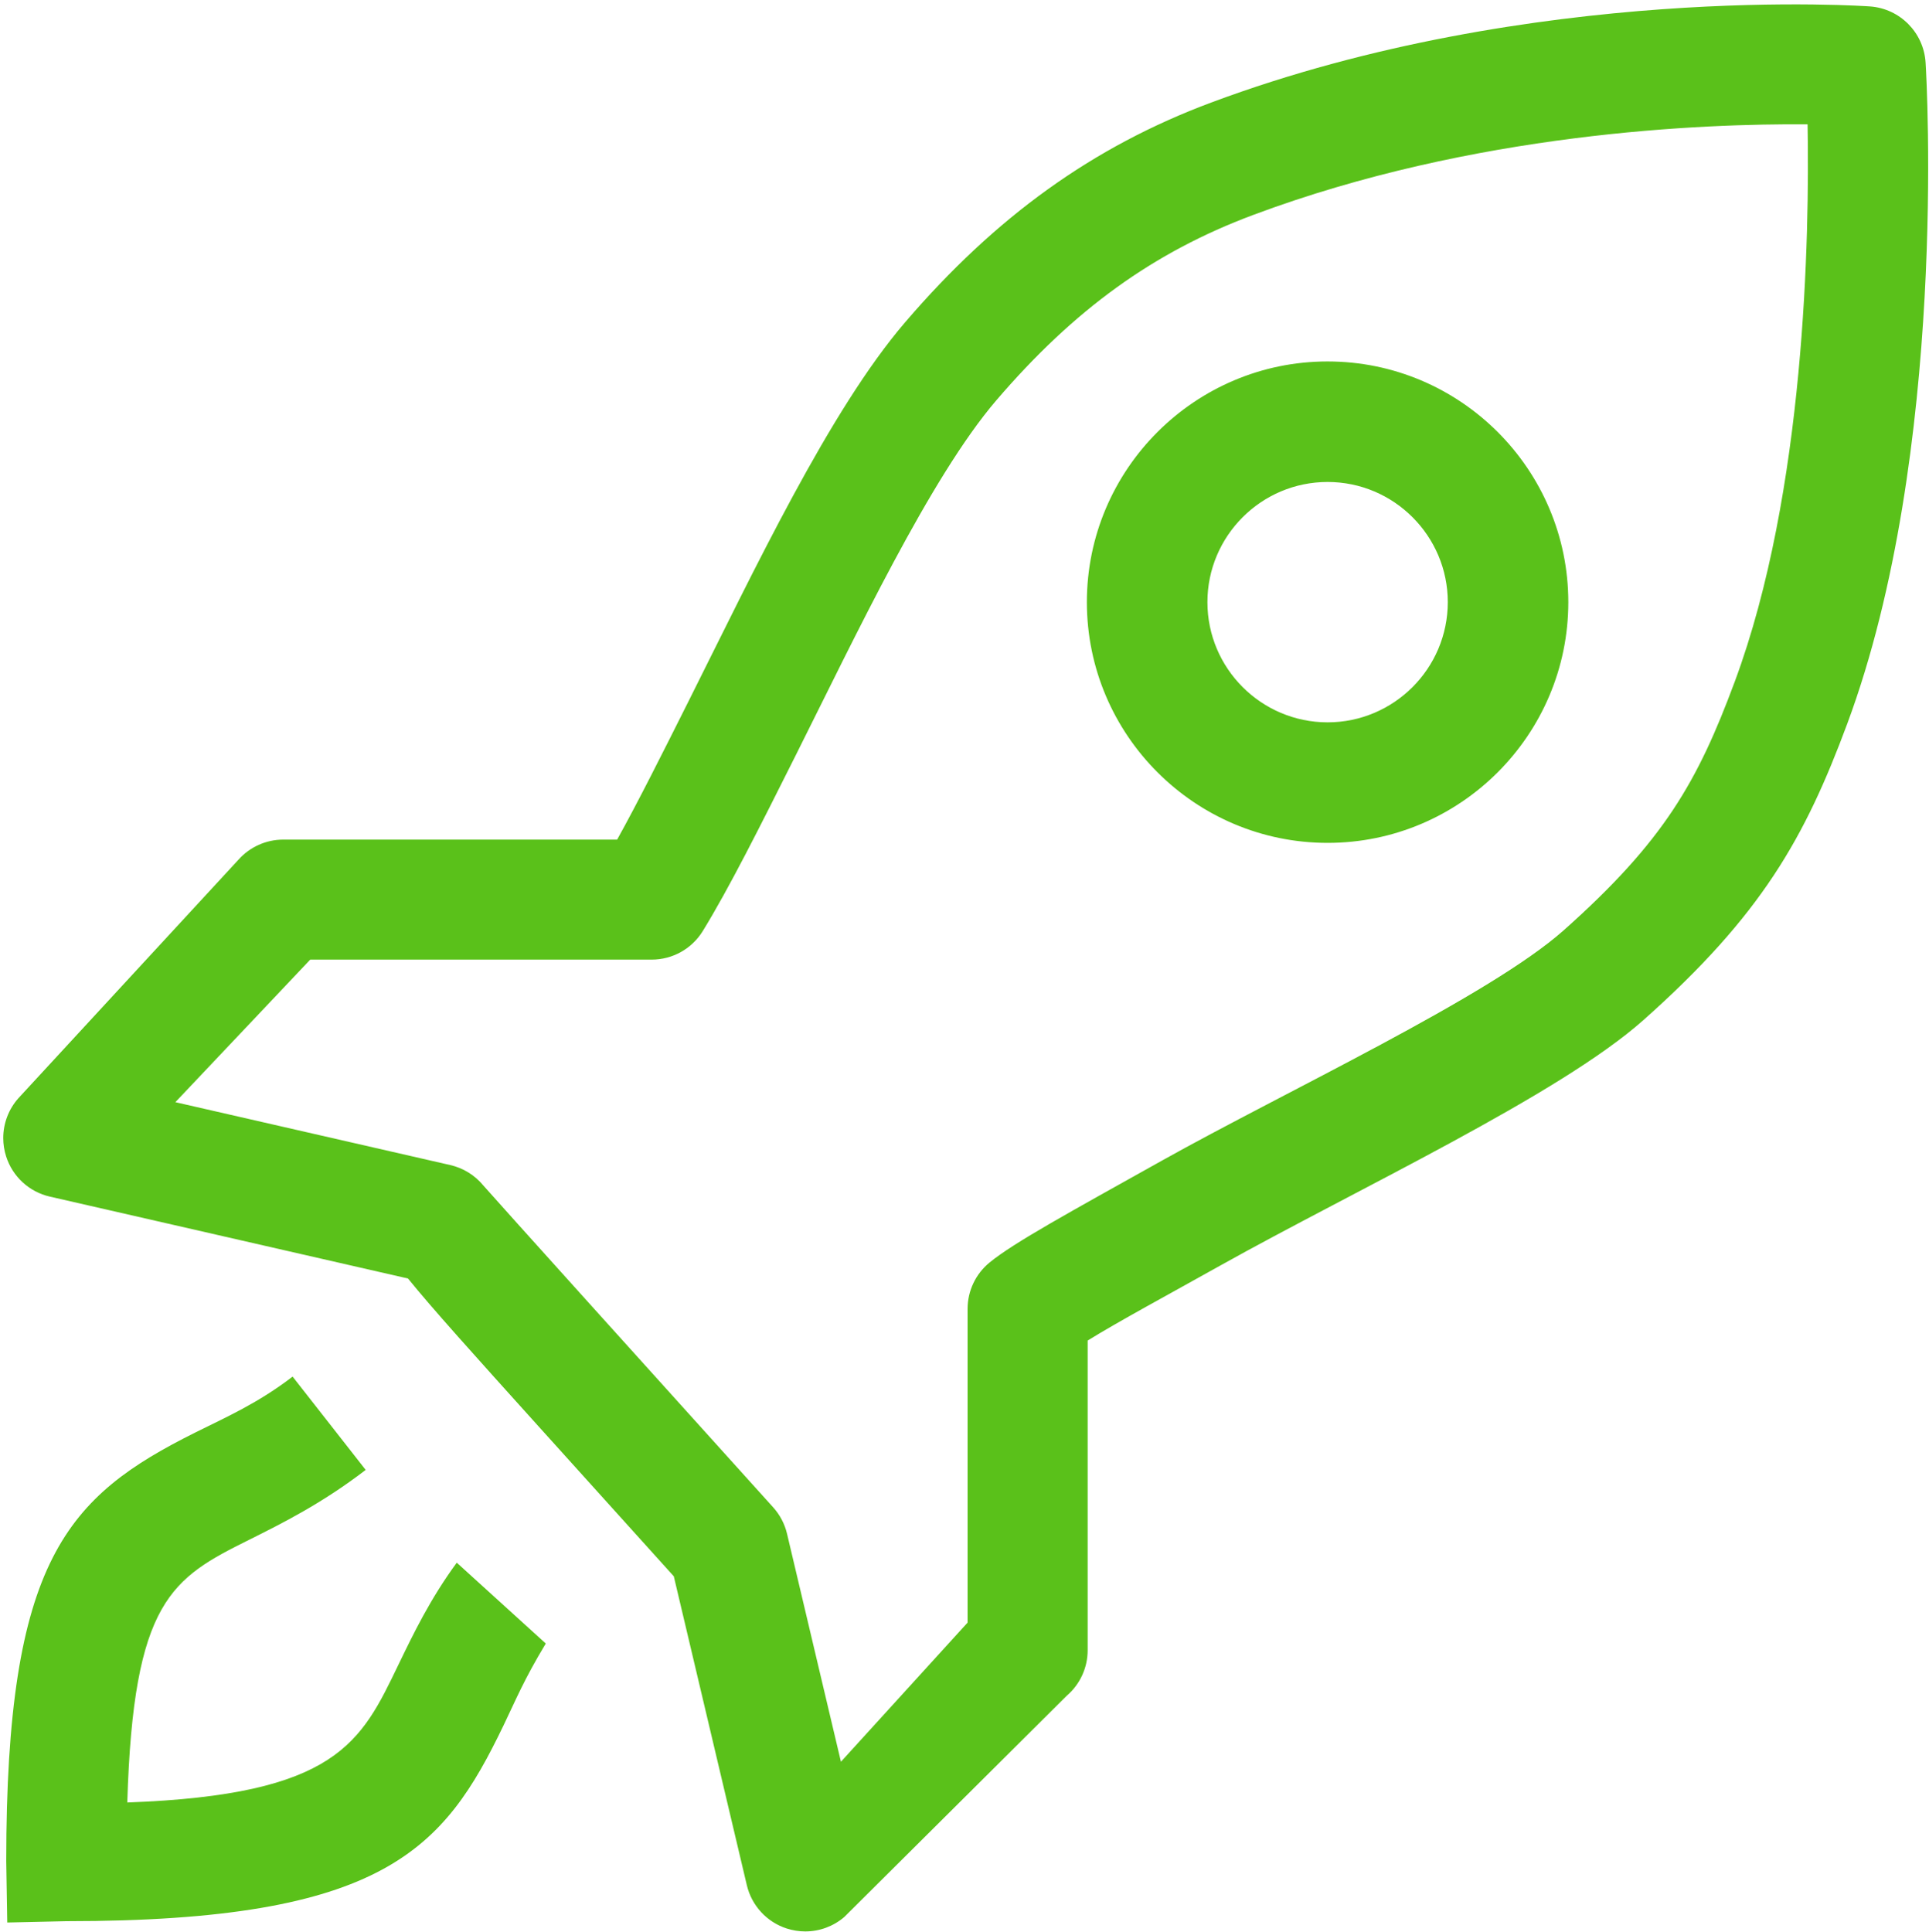
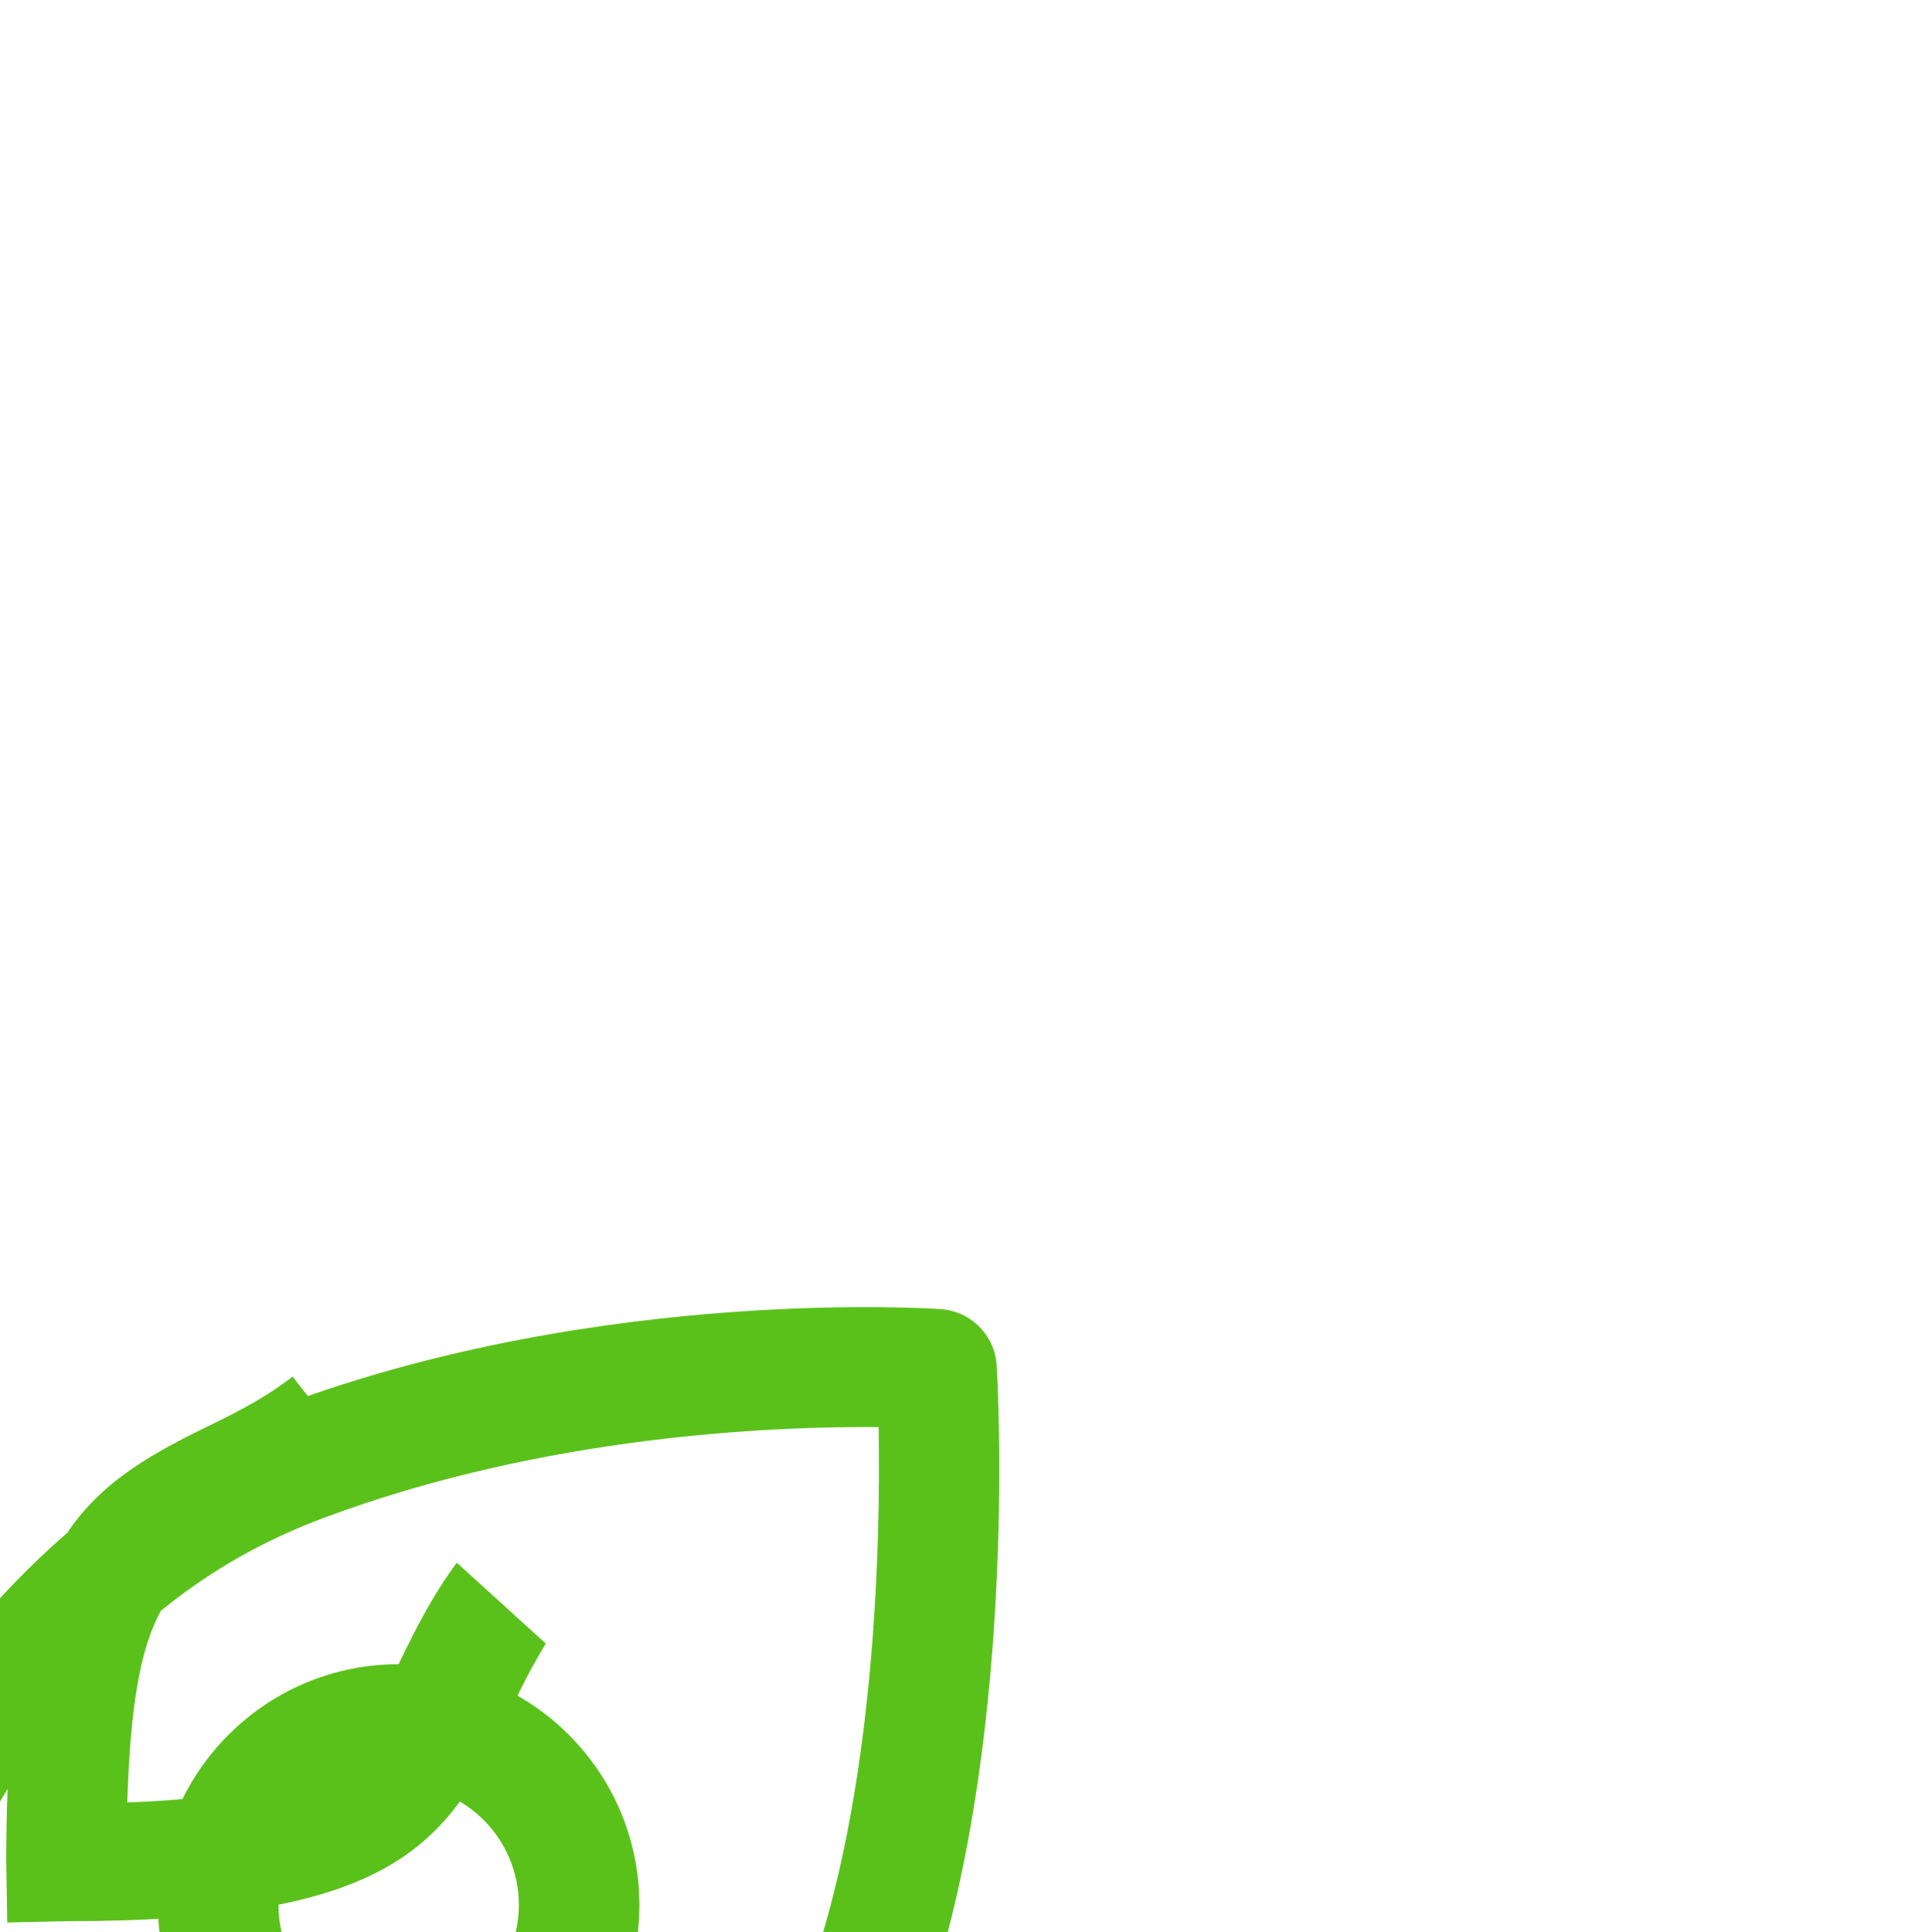
<svg xmlns="http://www.w3.org/2000/svg" xml:space="preserve" width="270.858mm" height="271.293mm" version="1.1" style="shape-rendering:geometricPrecision; text-rendering:geometricPrecision; image-rendering:optimizeQuality; fill-rule:evenodd; clip-rule:evenodd" viewBox="0 0 27085.8 27129.32">
  <defs>
    <style type="text/css">
   
    .fil0 {fill:#5AC11A;fill-rule:nonzero}
   
  </style>
  </defs>
  <g id="Capa_x0020_1">
-     <path class="fil0" d="M5597.79 23368.76c-529.67,1101.03 -863.87,1834.73 -3810.52,1941.75 84.69,-2843.44 626.58,-3148.52 1711.62,-3689.14 455.51,-227.13 1022.68,-509.45 1635.82,-980.97l-1026.06 -1310.05c-484.58,372.07 -930.43,568.01 -1361.49,782.5 -1807.68,901.31 -2659.65,1789.12 -2659.65,6021.84l14.3 861.29 828.43 -18.54c4467.42,0 5302.17,-1009.19 6139.02,-2747.37 183.3,-380.92 285.27,-638.38 594.14,-1151.65l-1249.81 -1135.19c-374.6,511.13 -608.46,997.4 -815.78,1425.52l-0.02 0.01zm13043.66 -18293.17c-1863.74,0 -3380.27,1516.5 -3380.27,3379.83 0,1864.17 1516.95,3380.31 3380.27,3380.31 1863.33,0 3379.86,-1516.54 3379.86,-3380.28 0,-1863.33 -1516.95,-3379.86 -3379.86,-3379.86zm0 5067.44c-930.4,0 -1687.61,-757.21 -1687.61,-1687.61 0,-930 757.21,-1687.61 1687.61,-1687.61 930.4,0 1687.61,757.61 1687.61,1687.61 -0.41,930.81 -757.21,1687.61 -1687.61,1687.61zm8396.48 -9263.95c-25.7,-420.53 -358.96,-757.71 -779.49,-788.89 0,0 -4716.46,-343.85 -9253.83,1350.5 -1657.69,619.01 -3022.12,1599.57 -4295.51,3084.92 -1061.87,1238.45 -2117.02,3477.2 -3048.26,5335.89 -359.86,717.6 -703.7,1404.04 -995.29,1928.24l-4688.21 0c-241,0 -470.56,103.31 -630.37,283.58l-3089.14 3348.26c-136.74,154.04 -212.24,353.08 -212.24,559.12 0,87.33 13.67,174.36 40.32,257.47 90.6,284.04 324.46,498.94 614.39,564.65l5028.7 1149.96c342.55,423.06 913.52,1055.99 1827.09,2069.82l1905.01 2111.94 1025.65 4338.07c67.58,286.02 279.72,516.27 559.13,607.18 85.14,26.97 173.18,41.3 260.82,41.3 0.11,0.01 0.32,0.01 0.42,0.01 201.14,0 395.7,-72.12 548.26,-203.09l3122.39 -3105.96c186.83,-159.87 294.49,-393.69 294.49,-639.65l0 -4348.6c419.69,-260.82 1163.82,-662.4 1864.14,-1054.28 1908.42,-1066.5 4756.92,-2394.26 5938.03,-3444.33 1663.19,-1478.18 2269.11,-2561.97 2864.1,-4164.04 1414.55,-3810.49 1113.69,-9060.4 1099.37,-9282.04l0.03 -0.03zm-2680.46 8695.01c-519.14,1397.71 -989.39,2234.08 -2403.11,3491.04 -1044.58,927.87 -3901.1,2260.26 -5640.95,3233.24 -1298.68,726.03 -2076.55,1149.94 -2417.43,1428.89 -195.9,159.78 -309.72,399.32 -309.72,652.13 0,0.1 0,0.52 0,0.62l0 4404.63 -1778.21 1953.95 -757.22 -3202.46c-32.67,-137.81 -99.75,-265.38 -194.66,-370.38 -1549.79,-1717.53 -3890.96,-4314.05 -4070.49,-4520.1 -118.38,-143.8 -281.24,-244.27 -462.72,-285.76l-3860.63 -883.16 1893.66 -2001.53 4794 -0.01c-0.05,0 0.16,0 0.16,0 292.81,0 564.64,-152.01 717.89,-401.53 370.81,-603.83 801.04,-1462.59 1299.52,-2457.04 844.02,-1684.24 1894.08,-3912.06 2821.12,-4994.15 1095.15,-1278.04 2207.58,-2080.79 3605.29,-2603.26 3110.15,-1162.19 6319.77,-1284.39 7787,-1273.46 27.39,1554.03 -31.19,5157.22 -1023.5,7828.32l0 0.02z" />
+     <path class="fil0" d="M5597.79 23368.76c-529.67,1101.03 -863.87,1834.73 -3810.52,1941.75 84.69,-2843.44 626.58,-3148.52 1711.62,-3689.14 455.51,-227.13 1022.68,-509.45 1635.82,-980.97l-1026.06 -1310.05c-484.58,372.07 -930.43,568.01 -1361.49,782.5 -1807.68,901.31 -2659.65,1789.12 -2659.65,6021.84l14.3 861.29 828.43 -18.54c4467.42,0 5302.17,-1009.19 6139.02,-2747.37 183.3,-380.92 285.27,-638.38 594.14,-1151.65l-1249.81 -1135.19c-374.6,511.13 -608.46,997.4 -815.78,1425.52l-0.02 0.01zc-1863.74,0 -3380.27,1516.5 -3380.27,3379.83 0,1864.17 1516.95,3380.31 3380.27,3380.31 1863.33,0 3379.86,-1516.54 3379.86,-3380.28 0,-1863.33 -1516.95,-3379.86 -3379.86,-3379.86zm0 5067.44c-930.4,0 -1687.61,-757.21 -1687.61,-1687.61 0,-930 757.21,-1687.61 1687.61,-1687.61 930.4,0 1687.61,757.61 1687.61,1687.61 -0.41,930.81 -757.21,1687.61 -1687.61,1687.61zm8396.48 -9263.95c-25.7,-420.53 -358.96,-757.71 -779.49,-788.89 0,0 -4716.46,-343.85 -9253.83,1350.5 -1657.69,619.01 -3022.12,1599.57 -4295.51,3084.92 -1061.87,1238.45 -2117.02,3477.2 -3048.26,5335.89 -359.86,717.6 -703.7,1404.04 -995.29,1928.24l-4688.21 0c-241,0 -470.56,103.31 -630.37,283.58l-3089.14 3348.26c-136.74,154.04 -212.24,353.08 -212.24,559.12 0,87.33 13.67,174.36 40.32,257.47 90.6,284.04 324.46,498.94 614.39,564.65l5028.7 1149.96c342.55,423.06 913.52,1055.99 1827.09,2069.82l1905.01 2111.94 1025.65 4338.07c67.58,286.02 279.72,516.27 559.13,607.18 85.14,26.97 173.18,41.3 260.82,41.3 0.11,0.01 0.32,0.01 0.42,0.01 201.14,0 395.7,-72.12 548.26,-203.09l3122.39 -3105.96c186.83,-159.87 294.49,-393.69 294.49,-639.65l0 -4348.6c419.69,-260.82 1163.82,-662.4 1864.14,-1054.28 1908.42,-1066.5 4756.92,-2394.26 5938.03,-3444.33 1663.19,-1478.18 2269.11,-2561.97 2864.1,-4164.04 1414.55,-3810.49 1113.69,-9060.4 1099.37,-9282.04l0.03 -0.03zm-2680.46 8695.01c-519.14,1397.71 -989.39,2234.08 -2403.11,3491.04 -1044.58,927.87 -3901.1,2260.26 -5640.95,3233.24 -1298.68,726.03 -2076.55,1149.94 -2417.43,1428.89 -195.9,159.78 -309.72,399.32 -309.72,652.13 0,0.1 0,0.52 0,0.62l0 4404.63 -1778.21 1953.95 -757.22 -3202.46c-32.67,-137.81 -99.75,-265.38 -194.66,-370.38 -1549.79,-1717.53 -3890.96,-4314.05 -4070.49,-4520.1 -118.38,-143.8 -281.24,-244.27 -462.72,-285.76l-3860.63 -883.16 1893.66 -2001.53 4794 -0.01c-0.05,0 0.16,0 0.16,0 292.81,0 564.64,-152.01 717.89,-401.53 370.81,-603.83 801.04,-1462.59 1299.52,-2457.04 844.02,-1684.24 1894.08,-3912.06 2821.12,-4994.15 1095.15,-1278.04 2207.58,-2080.79 3605.29,-2603.26 3110.15,-1162.19 6319.77,-1284.39 7787,-1273.46 27.39,1554.03 -31.19,5157.22 -1023.5,7828.32l0 0.02z" />
  </g>
</svg>